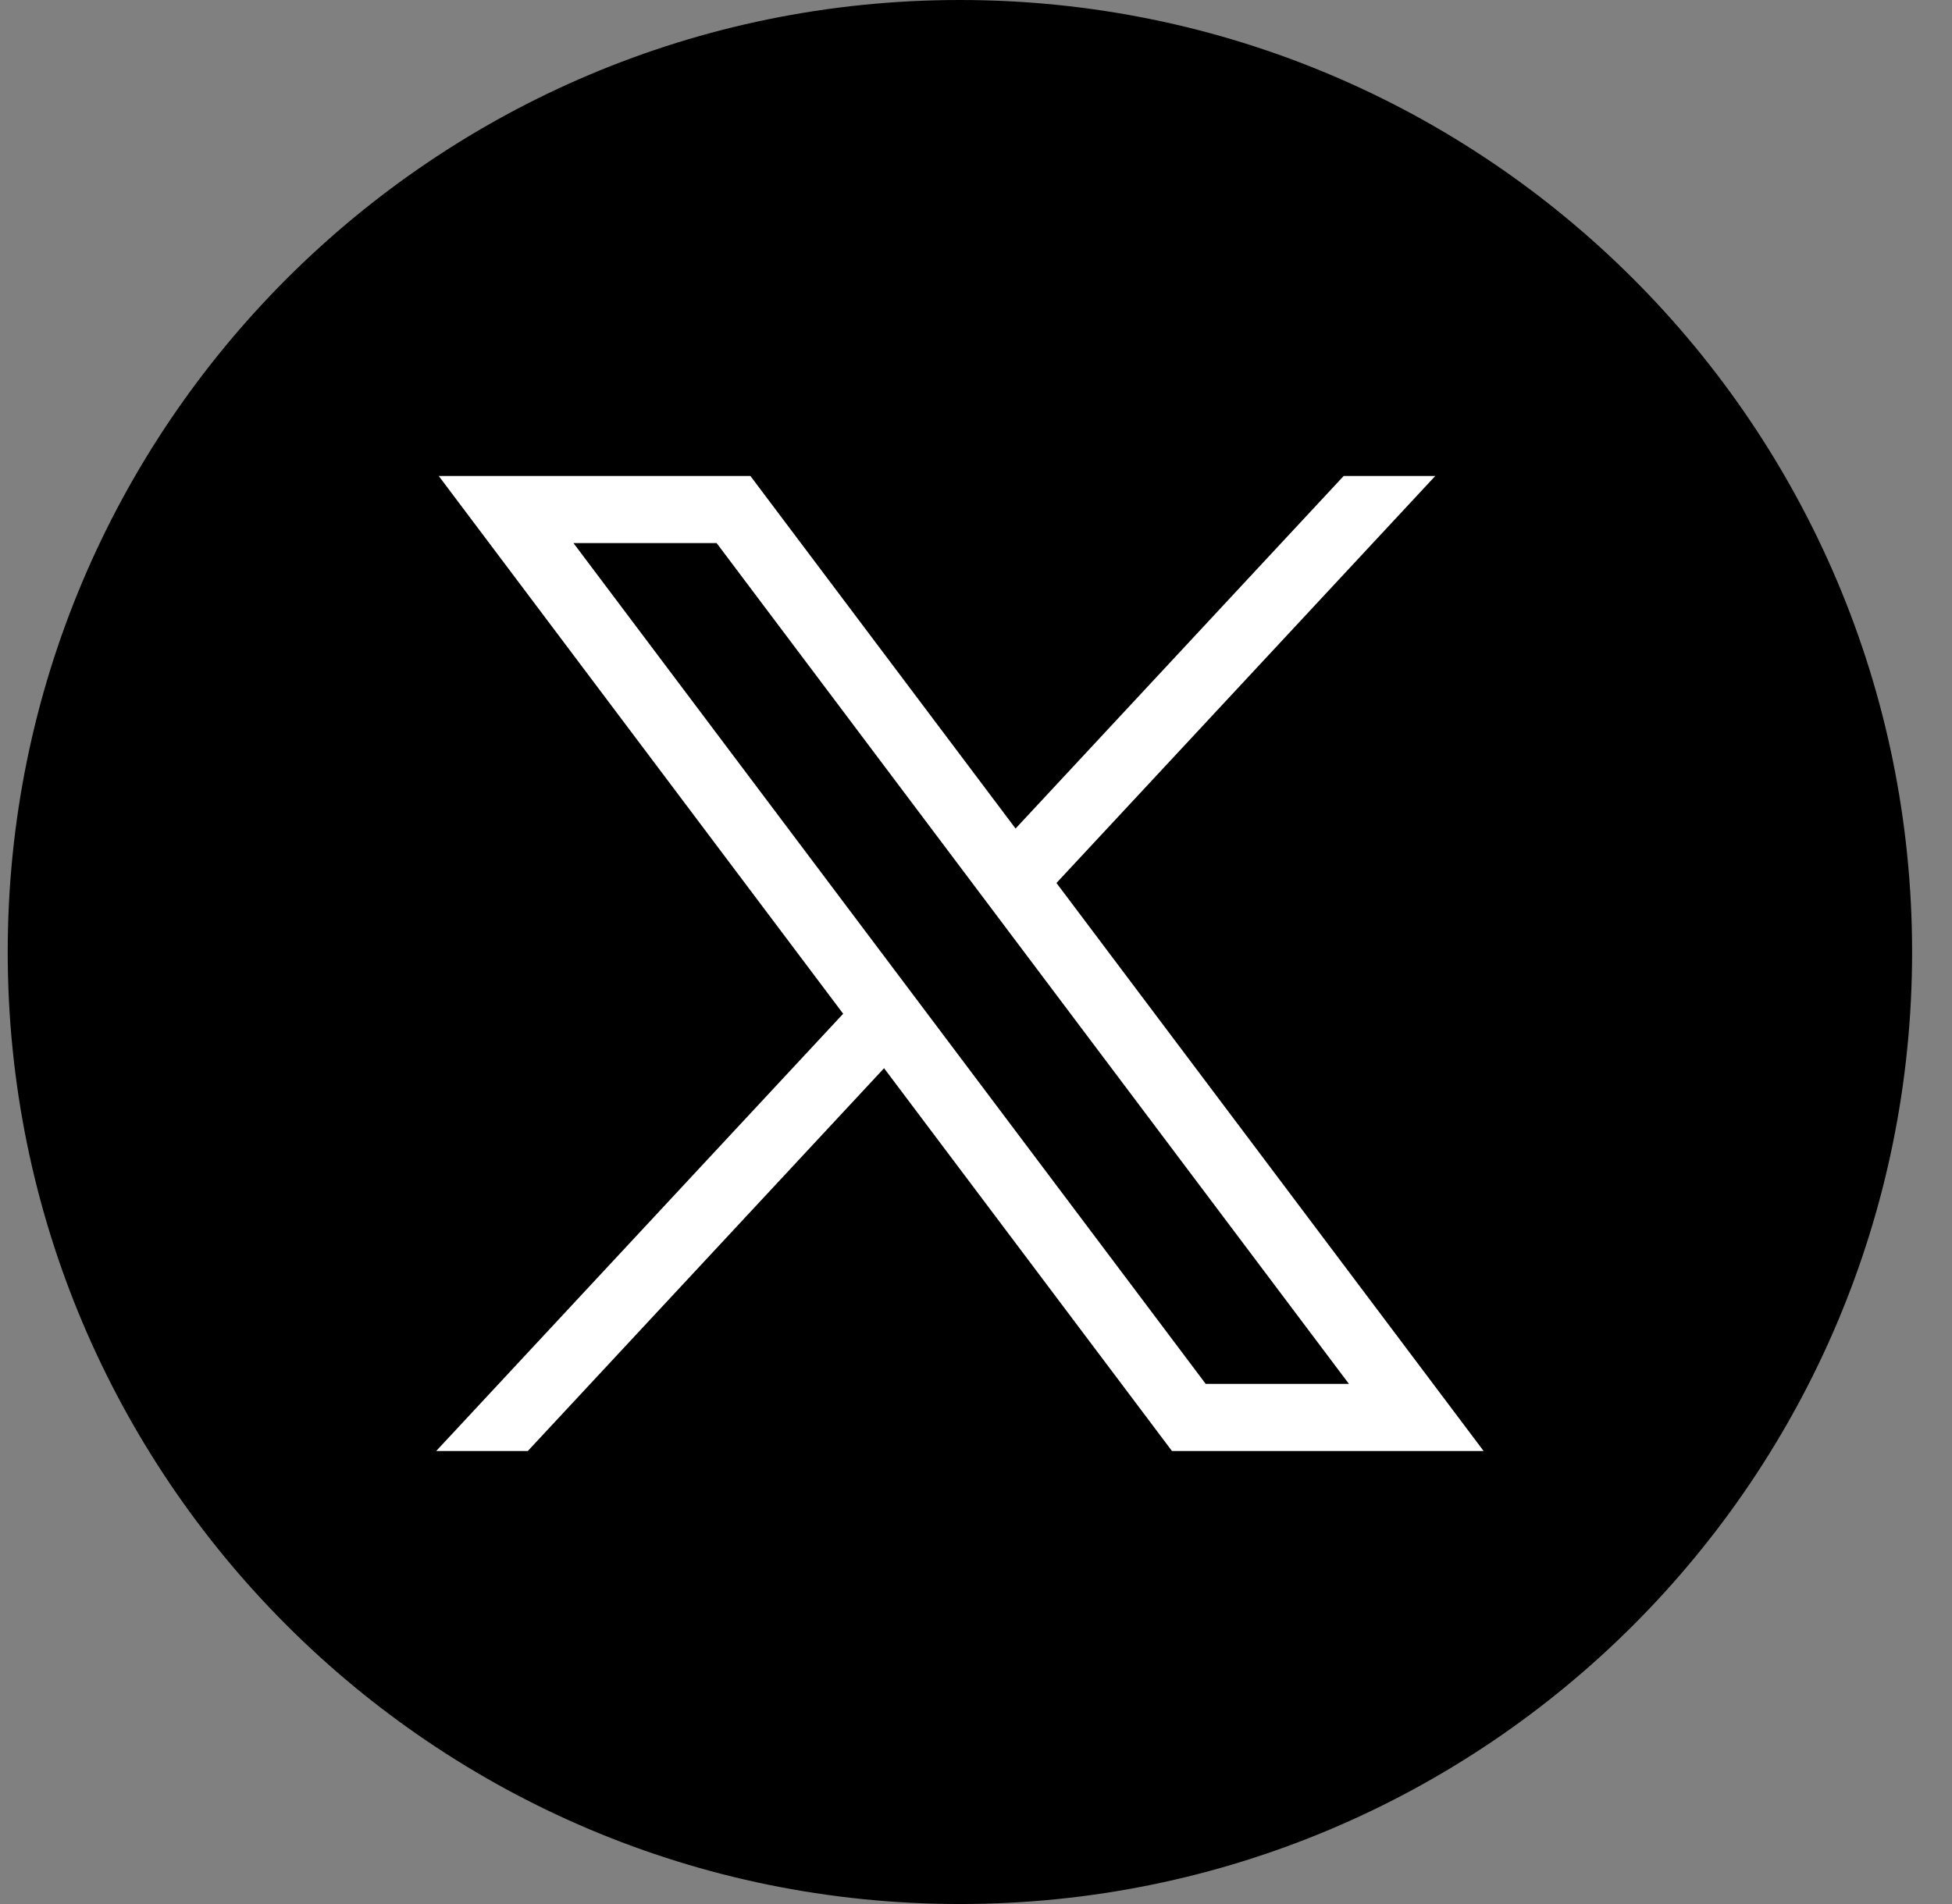
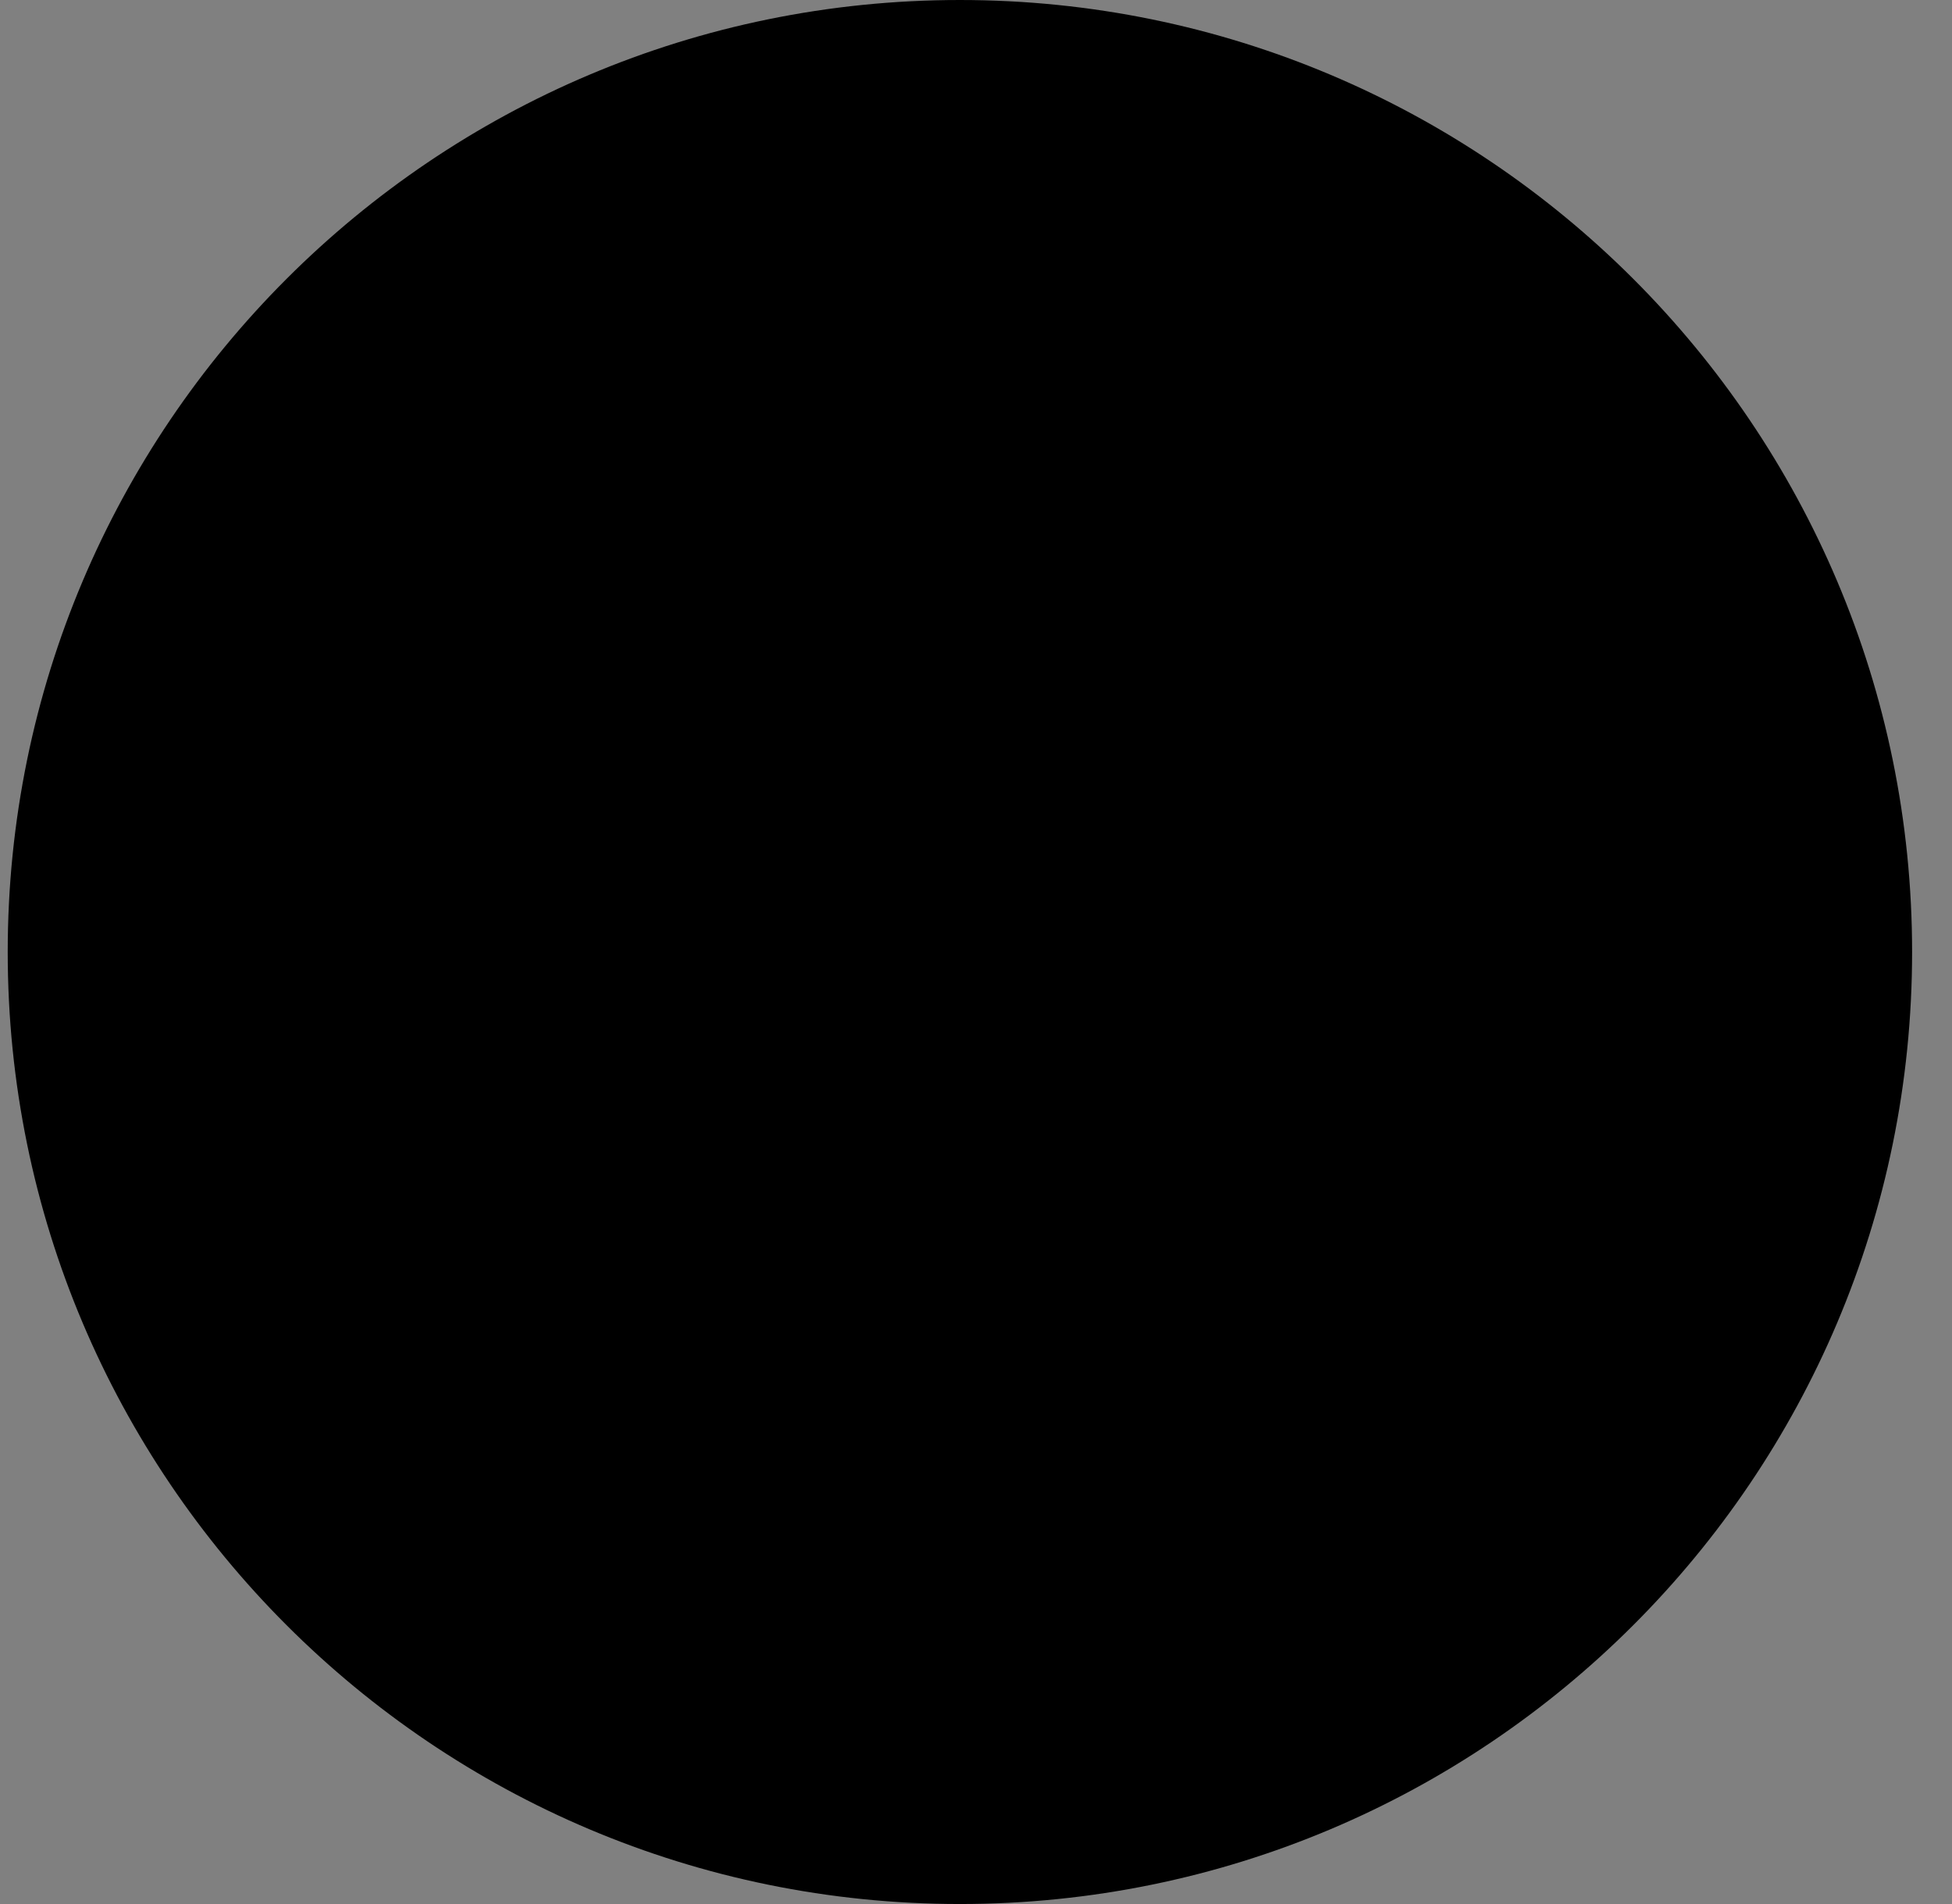
<svg xmlns="http://www.w3.org/2000/svg" fill="none" height="40" style="fill: none;" viewBox="0 0 41 40" width="41">
  <rect x="0" y="0" width="41" height="40" fill="#808080" stroke="none" />
  <path clip-rule="evenodd" d="M40.162 20C40.162 31.047 31.209 40 20.162 40C9.116 40 0.162 31.047 0.162 20C0.162 8.953 9.116 0 20.162 0C31.209 0 40.162 8.953 40.162 20Z" fill="#000" fill-rule="evenodd" />
-   <path d="M9.216 10L17.71 21.297L9.162 30.483H11.086L18.569 22.441L24.616 30.483H31.162L22.19 18.55L30.146 10H28.222L21.331 17.406L15.762 10H9.216ZM12.045 11.409H15.052L28.333 29.073H25.325L12.045 11.409Z" fill="#fff" />
</svg>